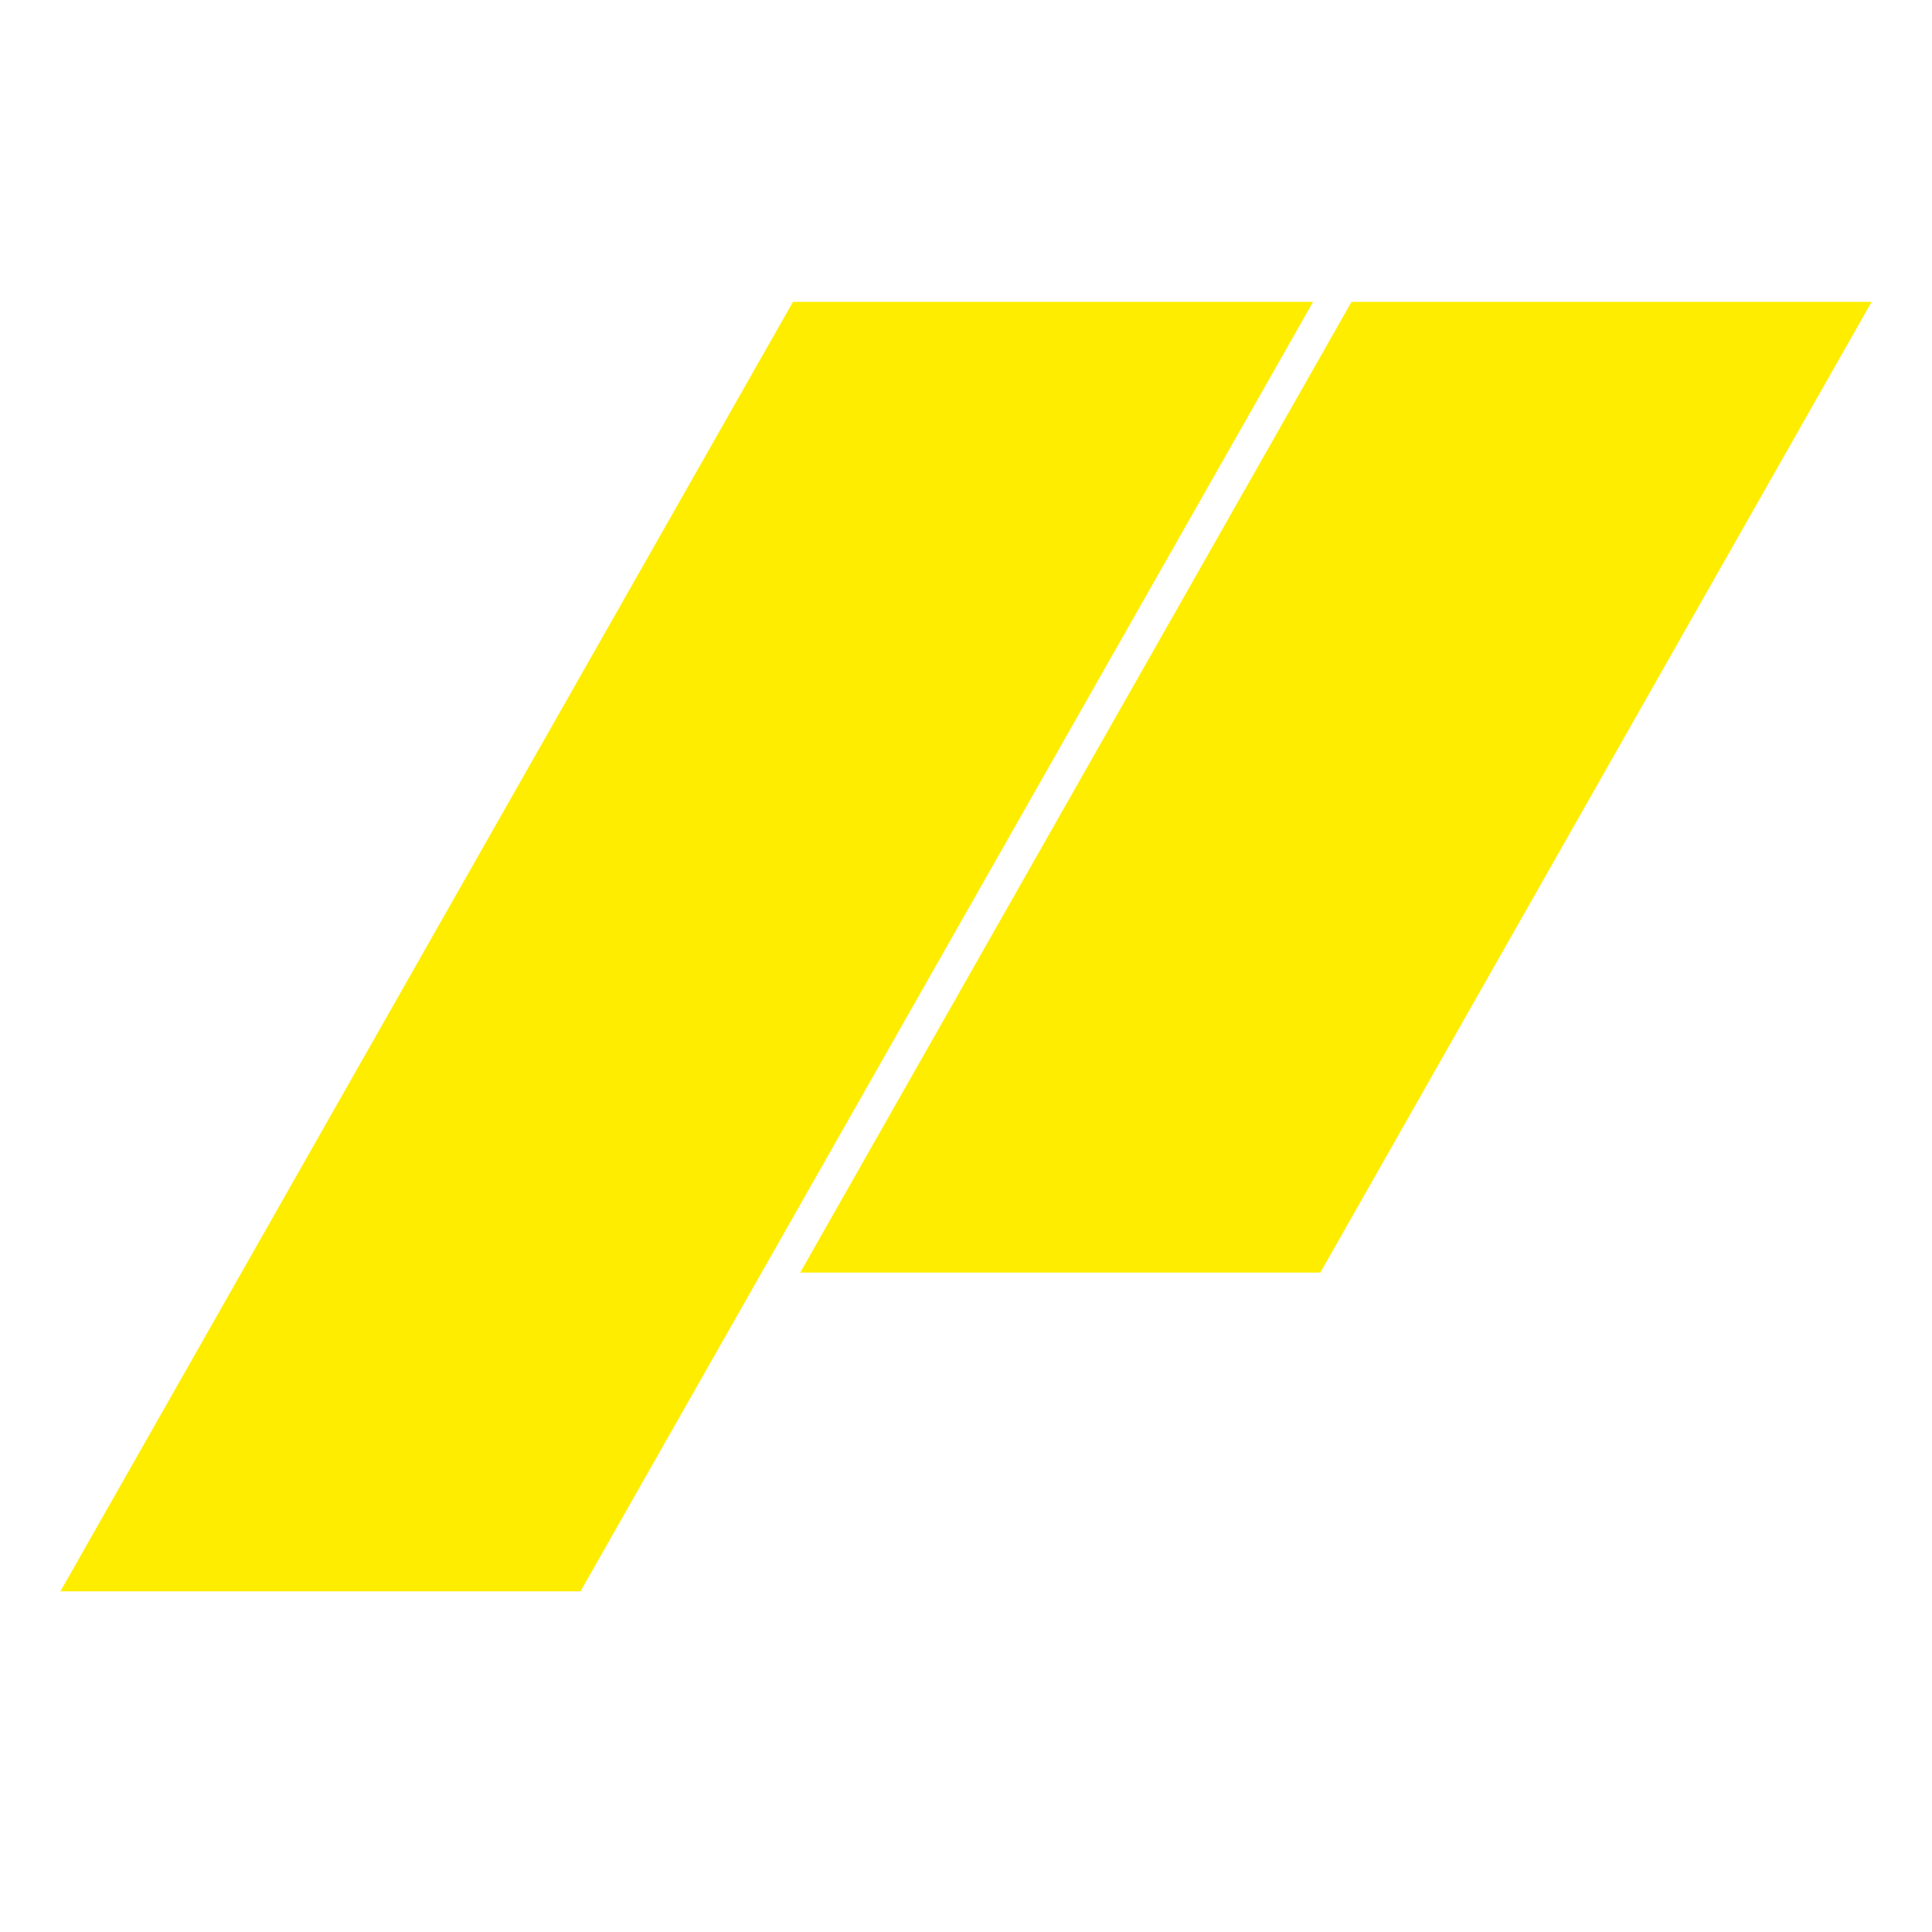
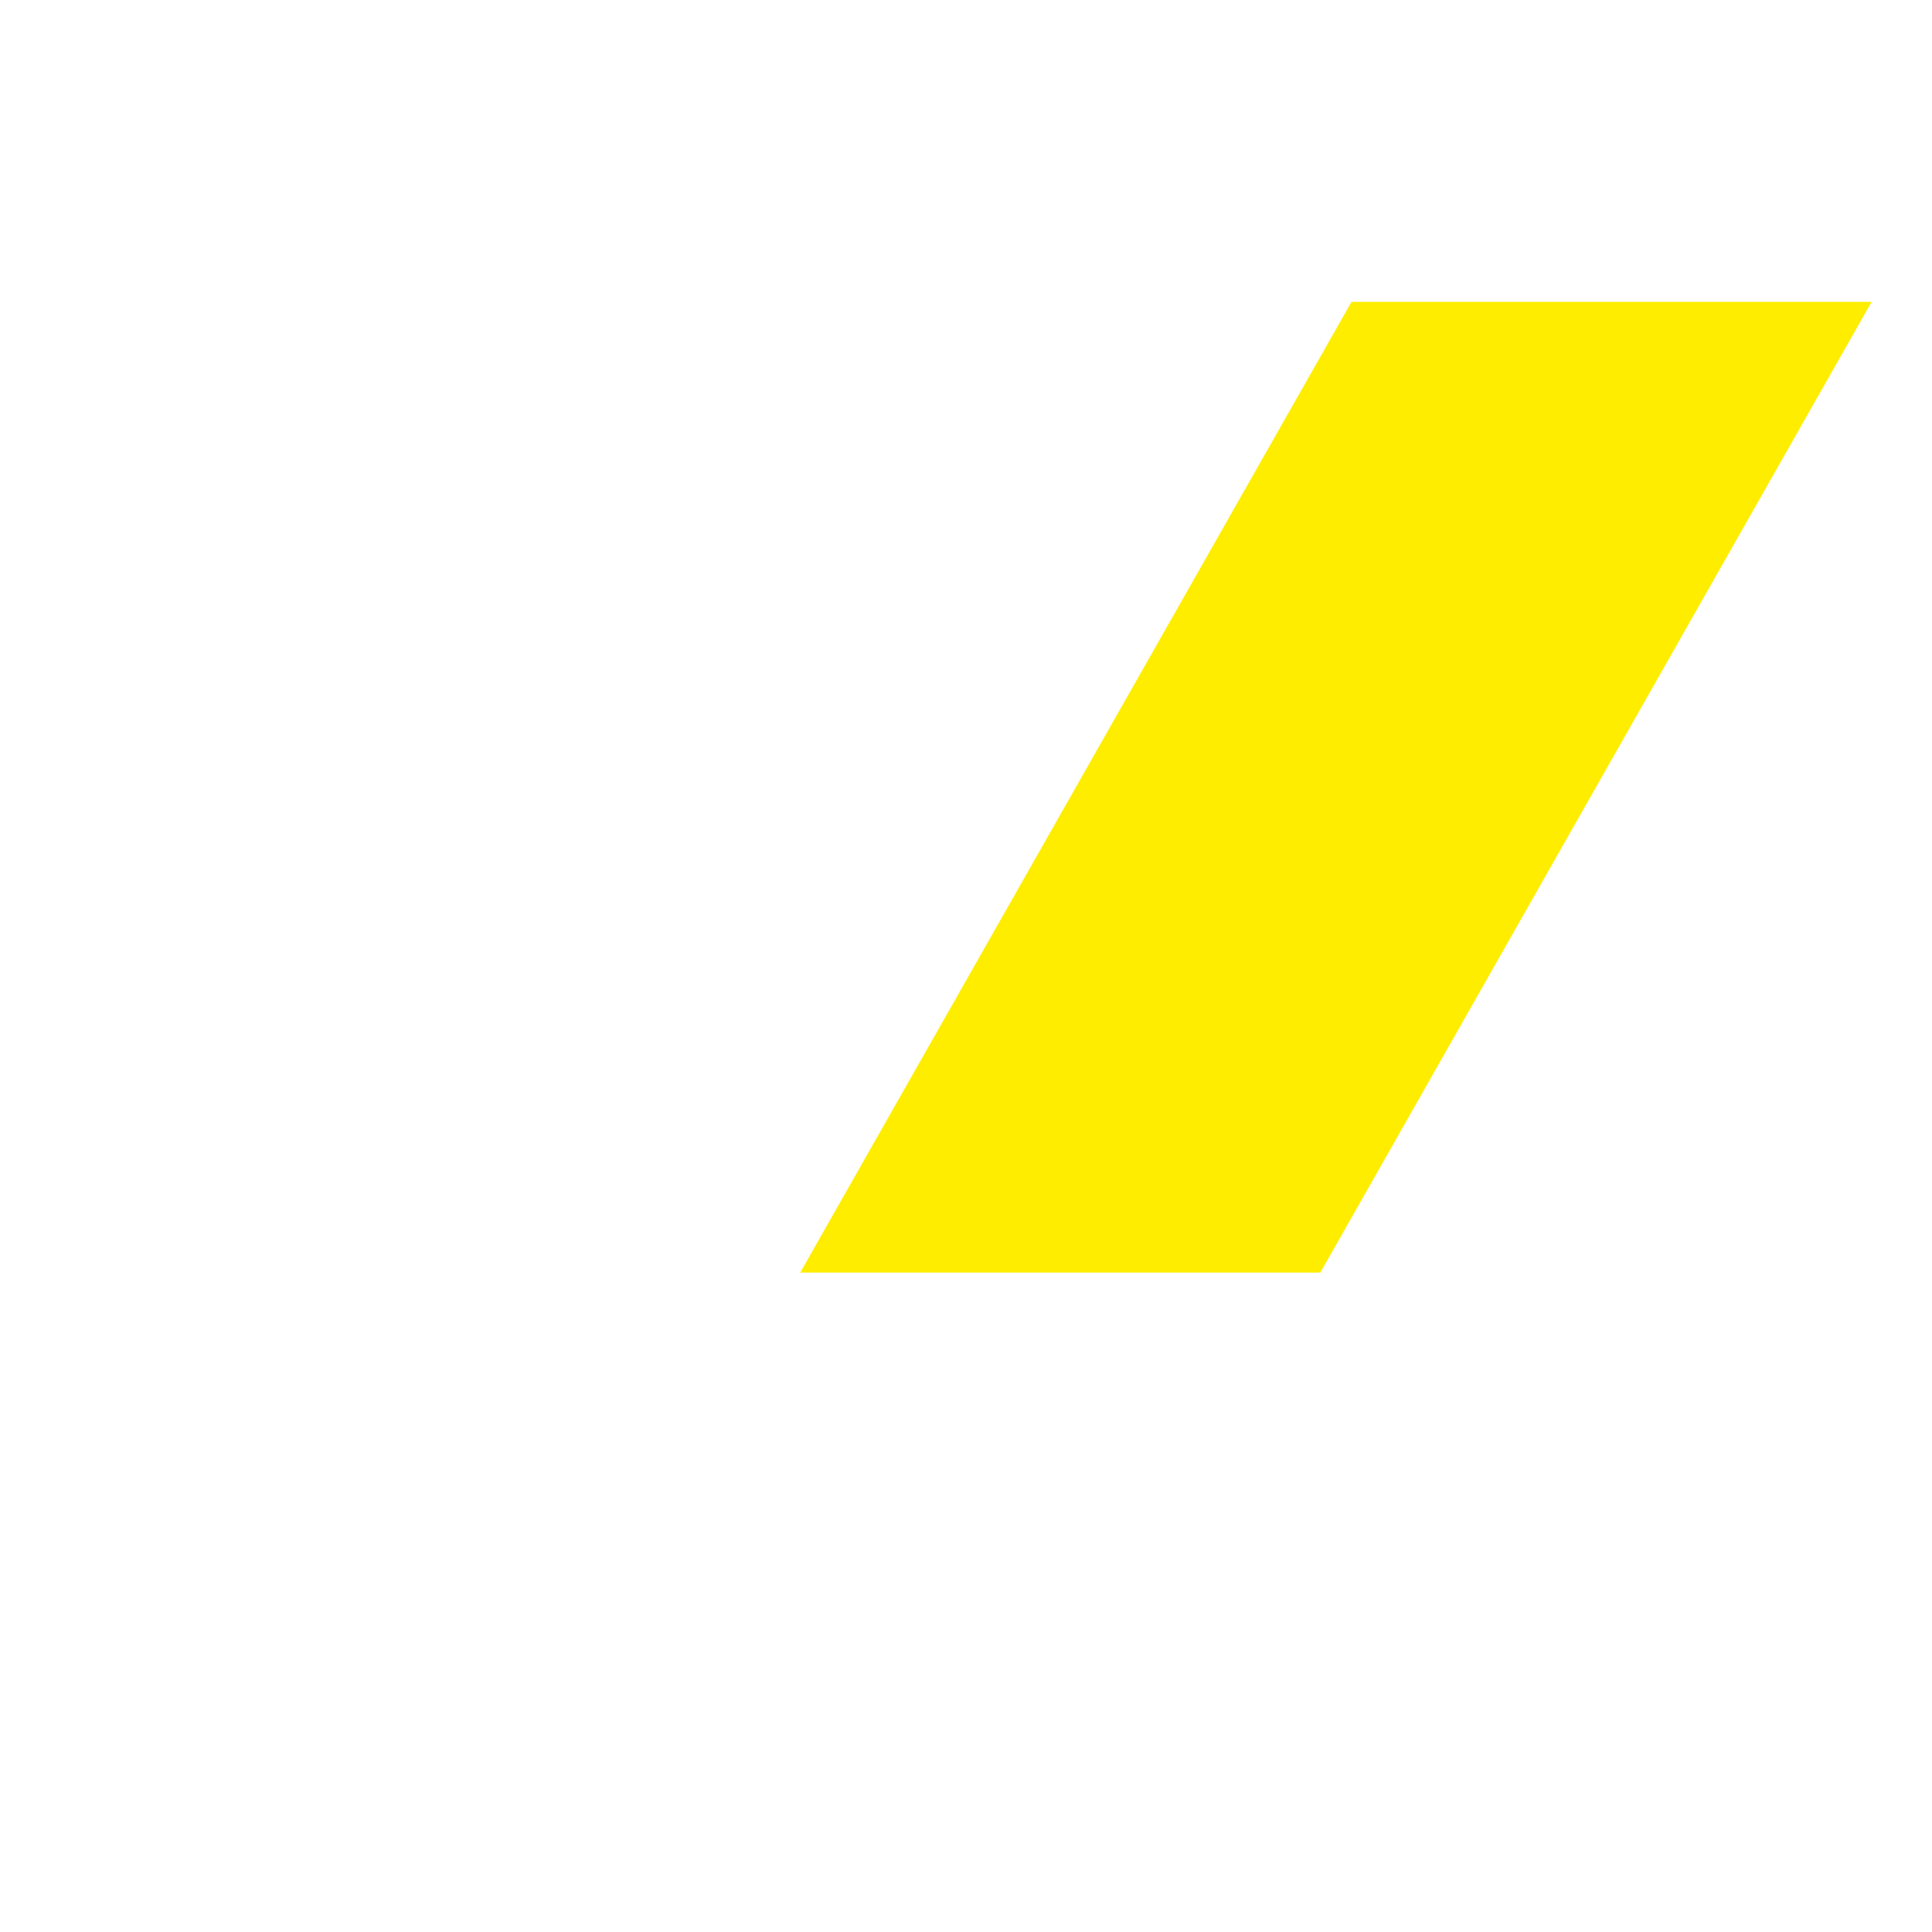
<svg xmlns="http://www.w3.org/2000/svg" width="32" height="32" viewBox="0 0 32 32" fill="none">
  <path fill-rule="evenodd" clip-rule="evenodd" d="M13.254 21.078H21.869L31 5H22.385L13.254 21.078Z" fill="#FFED00" />
-   <path fill-rule="evenodd" clip-rule="evenodd" d="M1 26.358H9.615L21.749 5H13.134L1 26.358Z" fill="#FFED00" />
</svg>